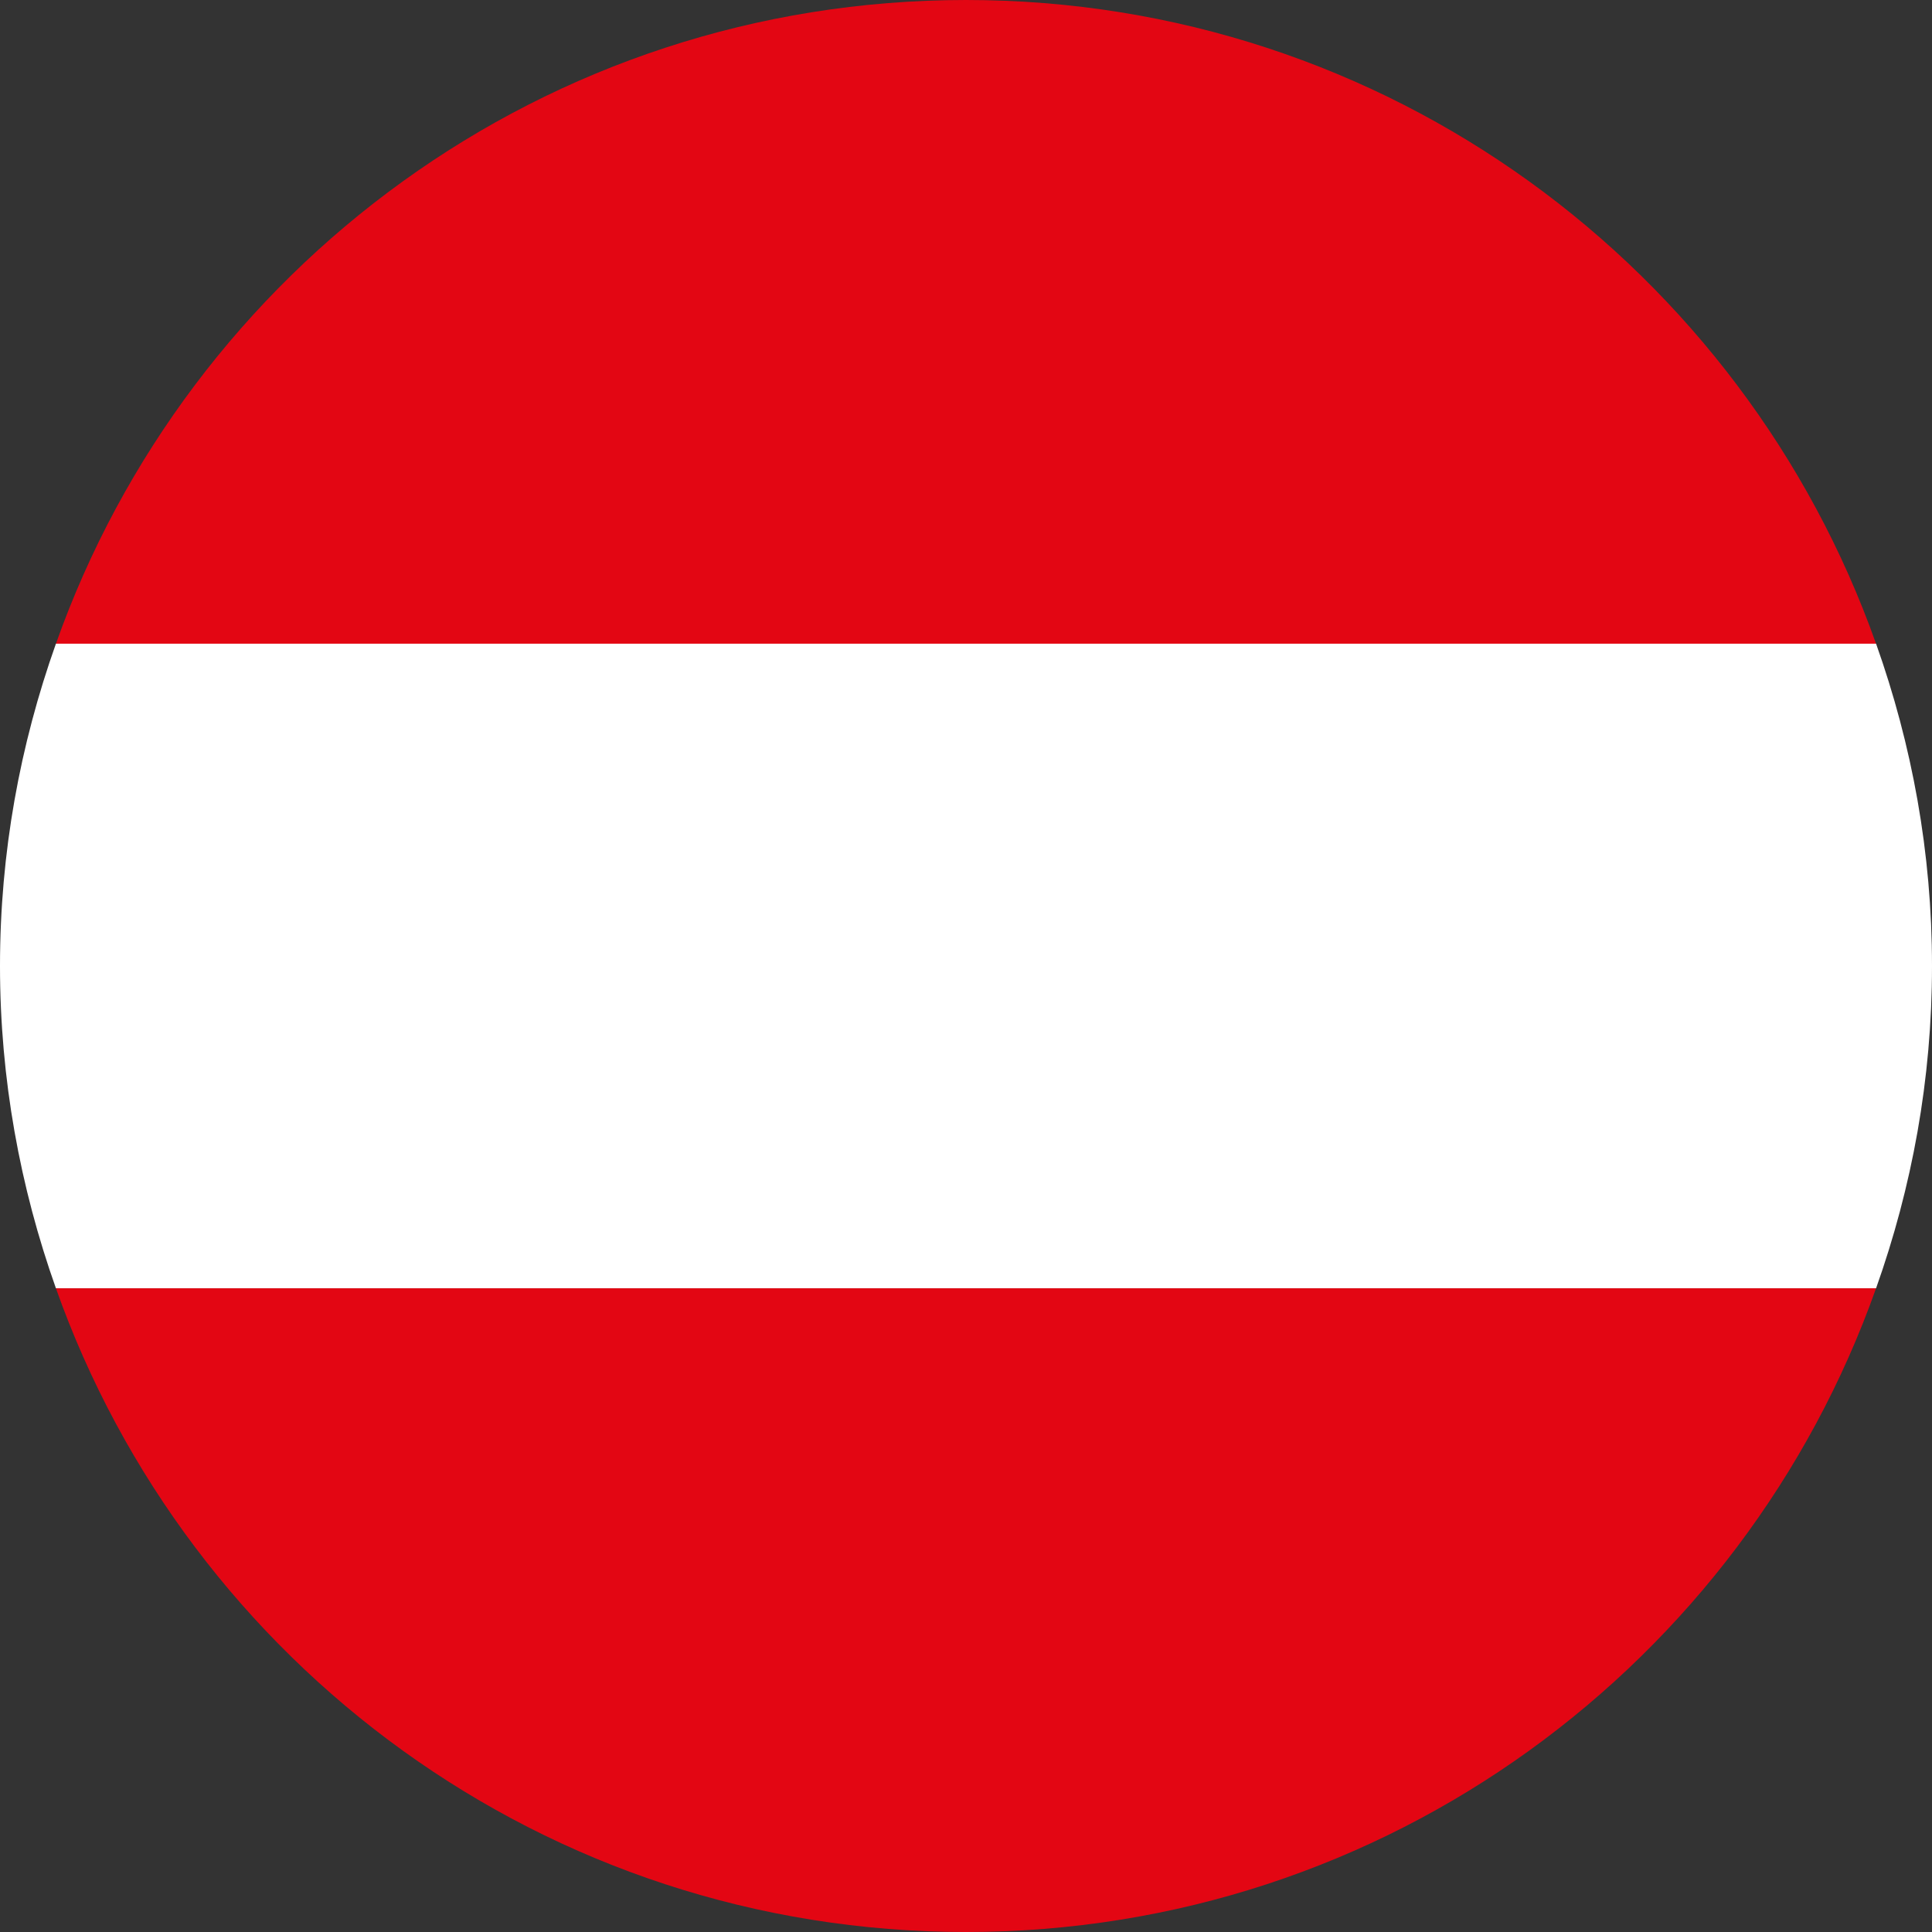
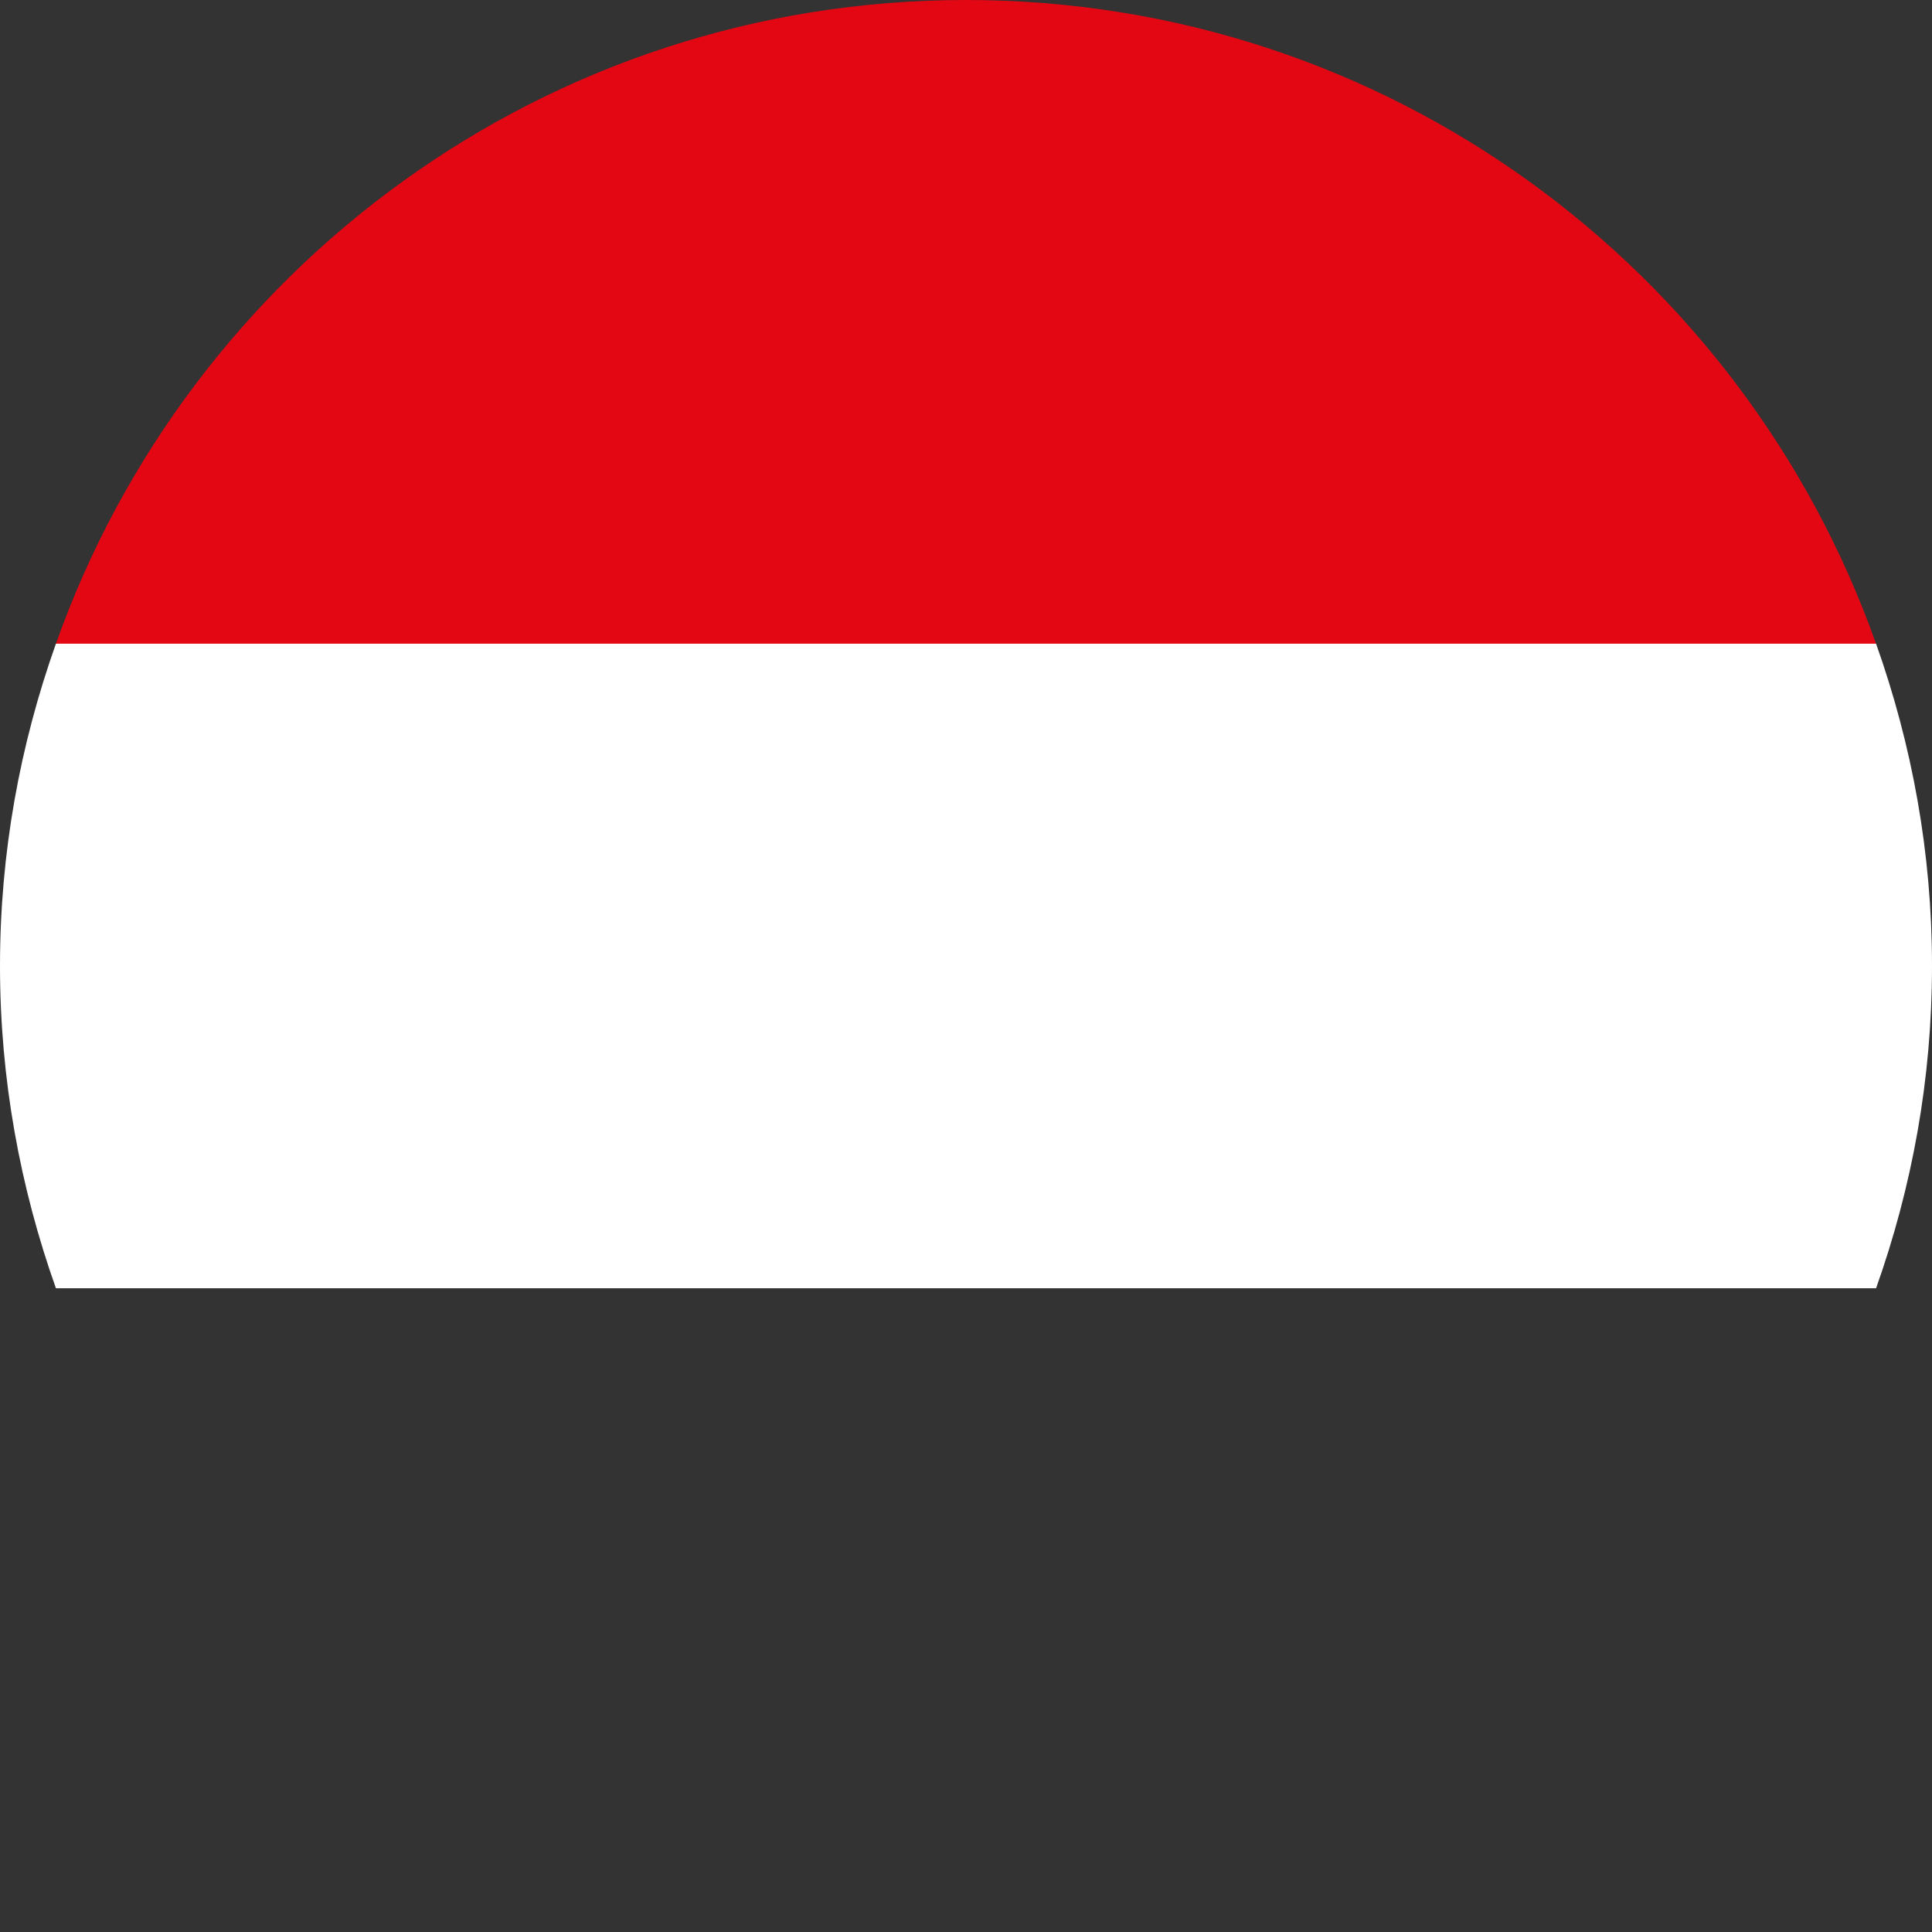
<svg xmlns="http://www.w3.org/2000/svg" width="56" height="56" viewBox="0 0 56 56" fill="none">
  <rect x="0" y="0" width="56" height="56" fill="#333333" stroke="none" />
  <g clip-path="url(#clip0_164_53187)">
    <path d="M1.621 18.659H54.378C50.53 7.793 40.197 0 28 0C15.803 0 5.469 7.793 1.621 18.659Z" fill="#E30613" />
    <path d="M0 28C0 31.267 0.581 34.413 1.621 37.341H54.379C55.419 34.413 56 31.291 56 28C56 24.708 55.419 21.587 54.379 18.658H1.621C0.581 21.587 0 24.708 0 28Z" fill="white" />
-     <path d="M54.378 37.342H1.621C5.469 48.208 15.803 56 28 56C40.197 56 50.53 48.208 54.378 37.342Z" fill="#E30613" />
  </g>
  <defs>
    <clipPath id="clip0_164_53187">
      <rect width="56" height="56" fill="white" />
    </clipPath>
  </defs>
</svg>